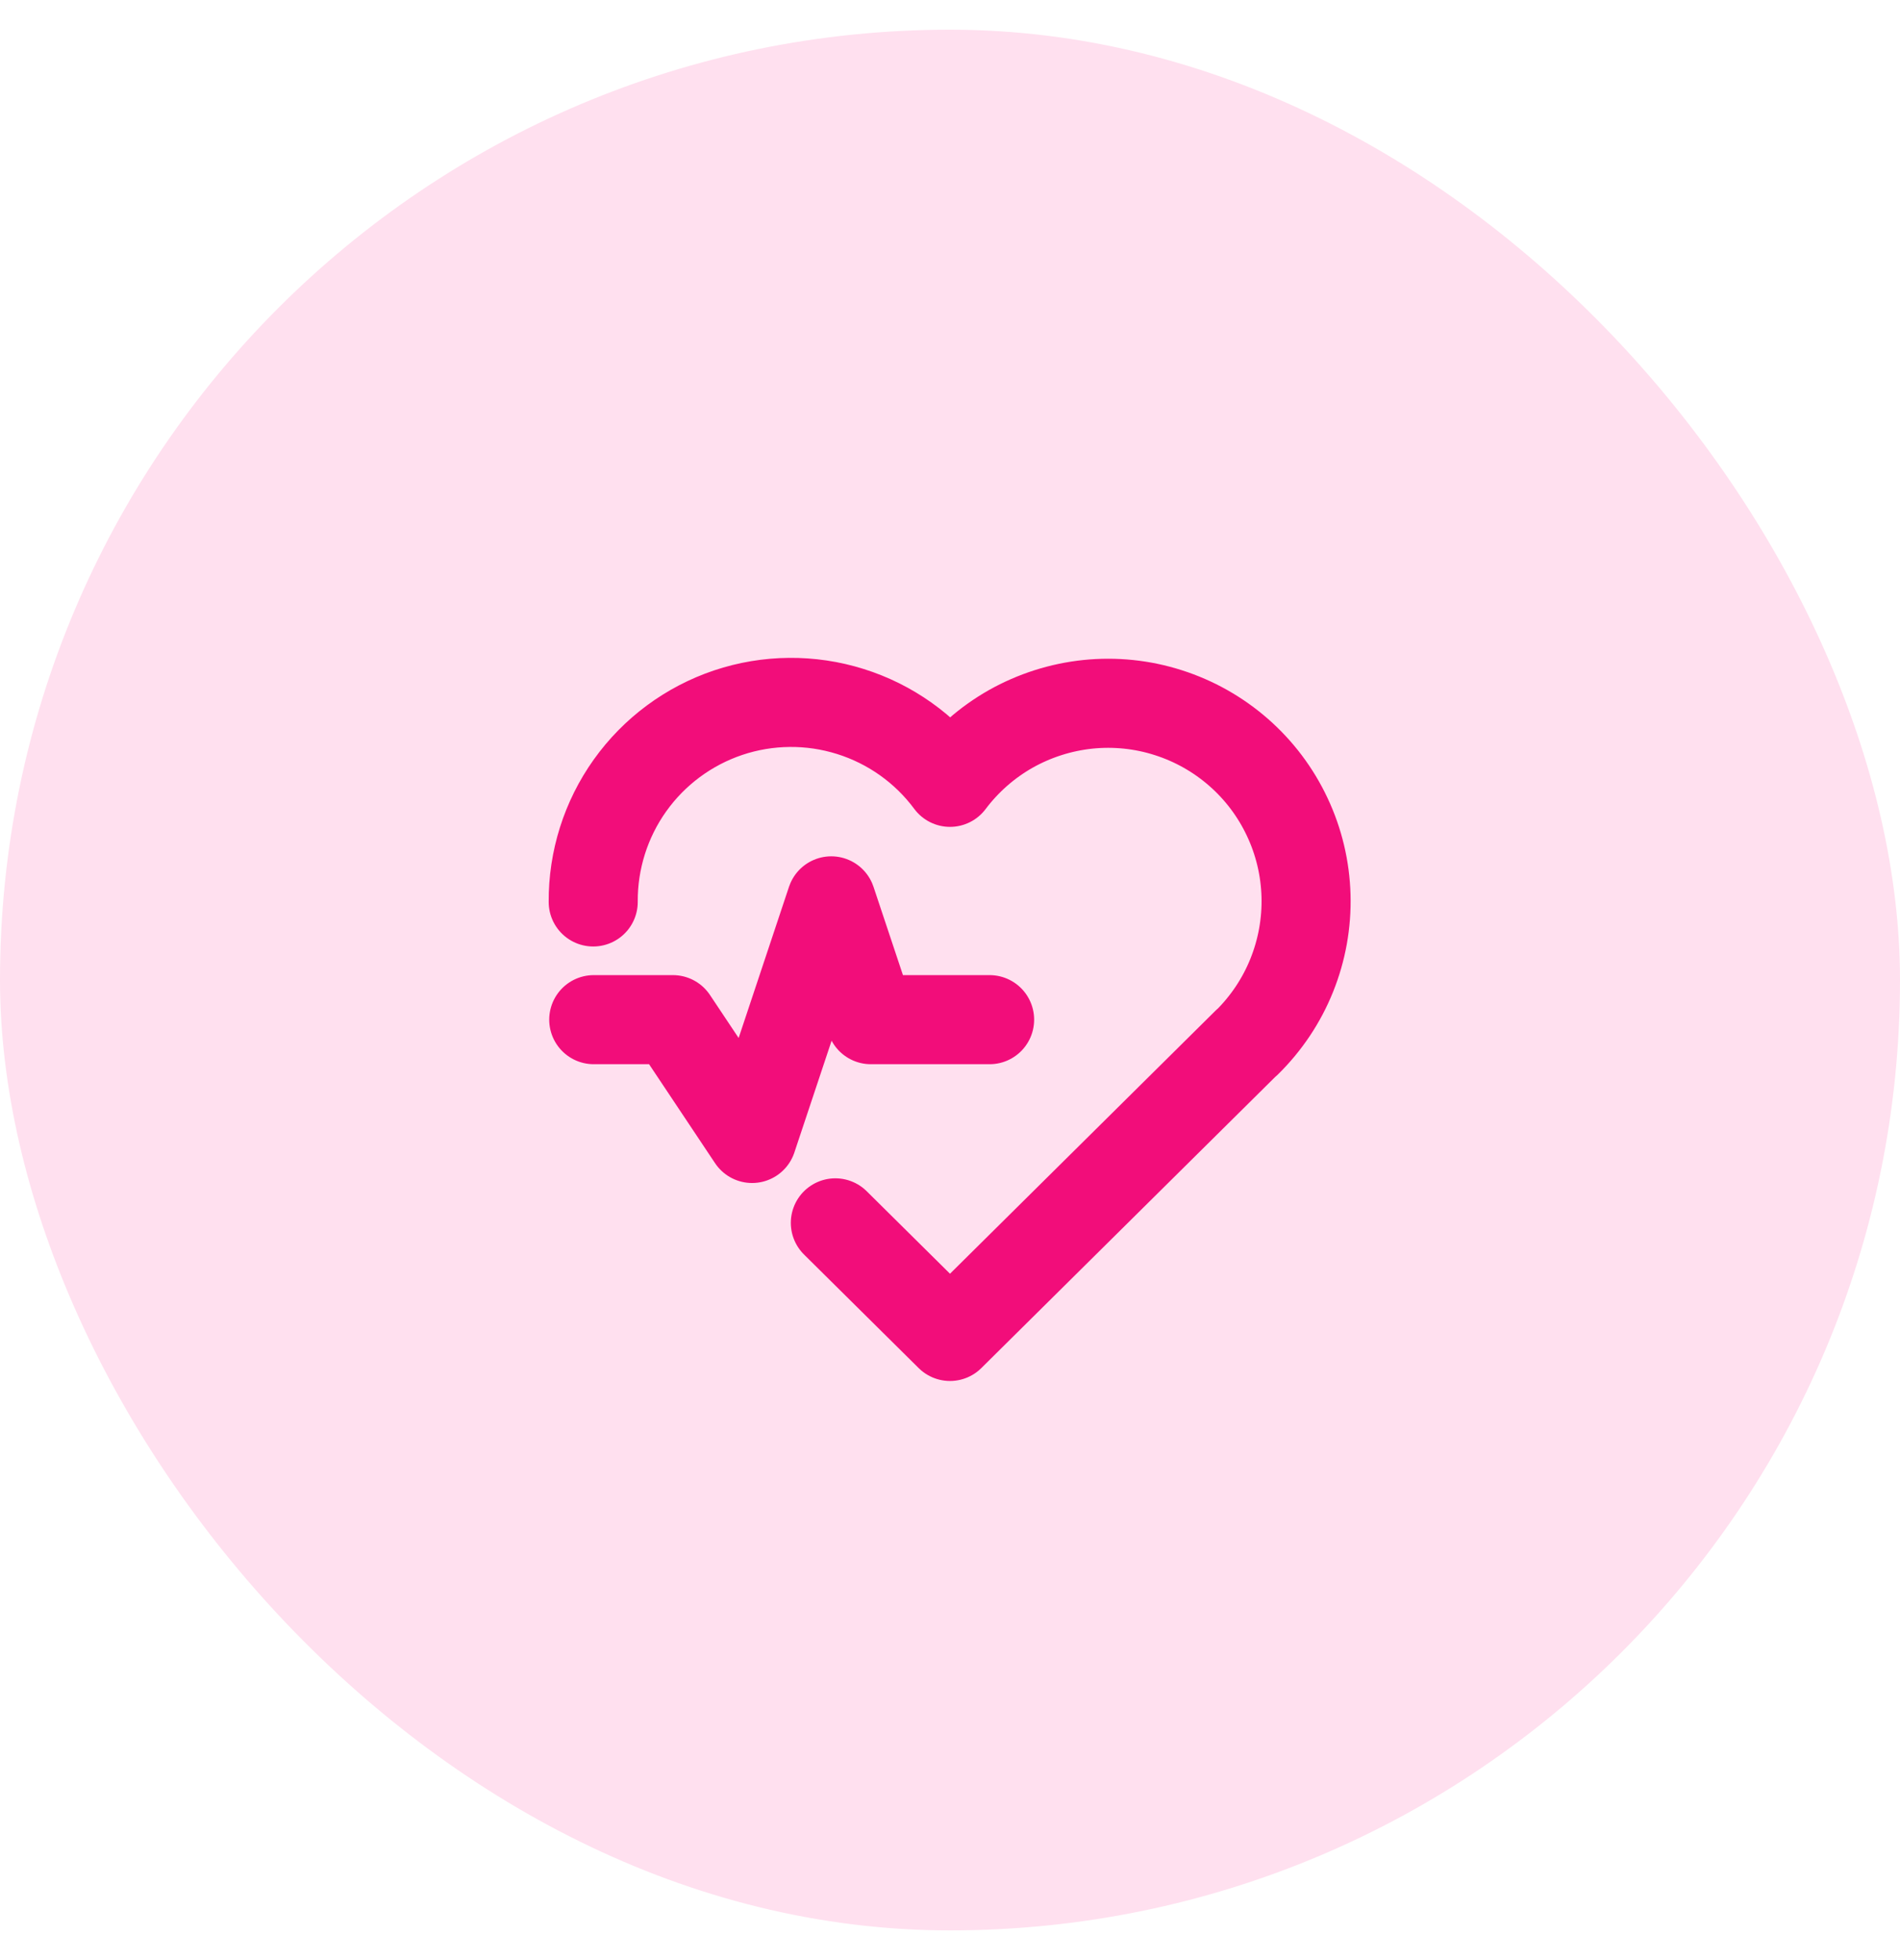
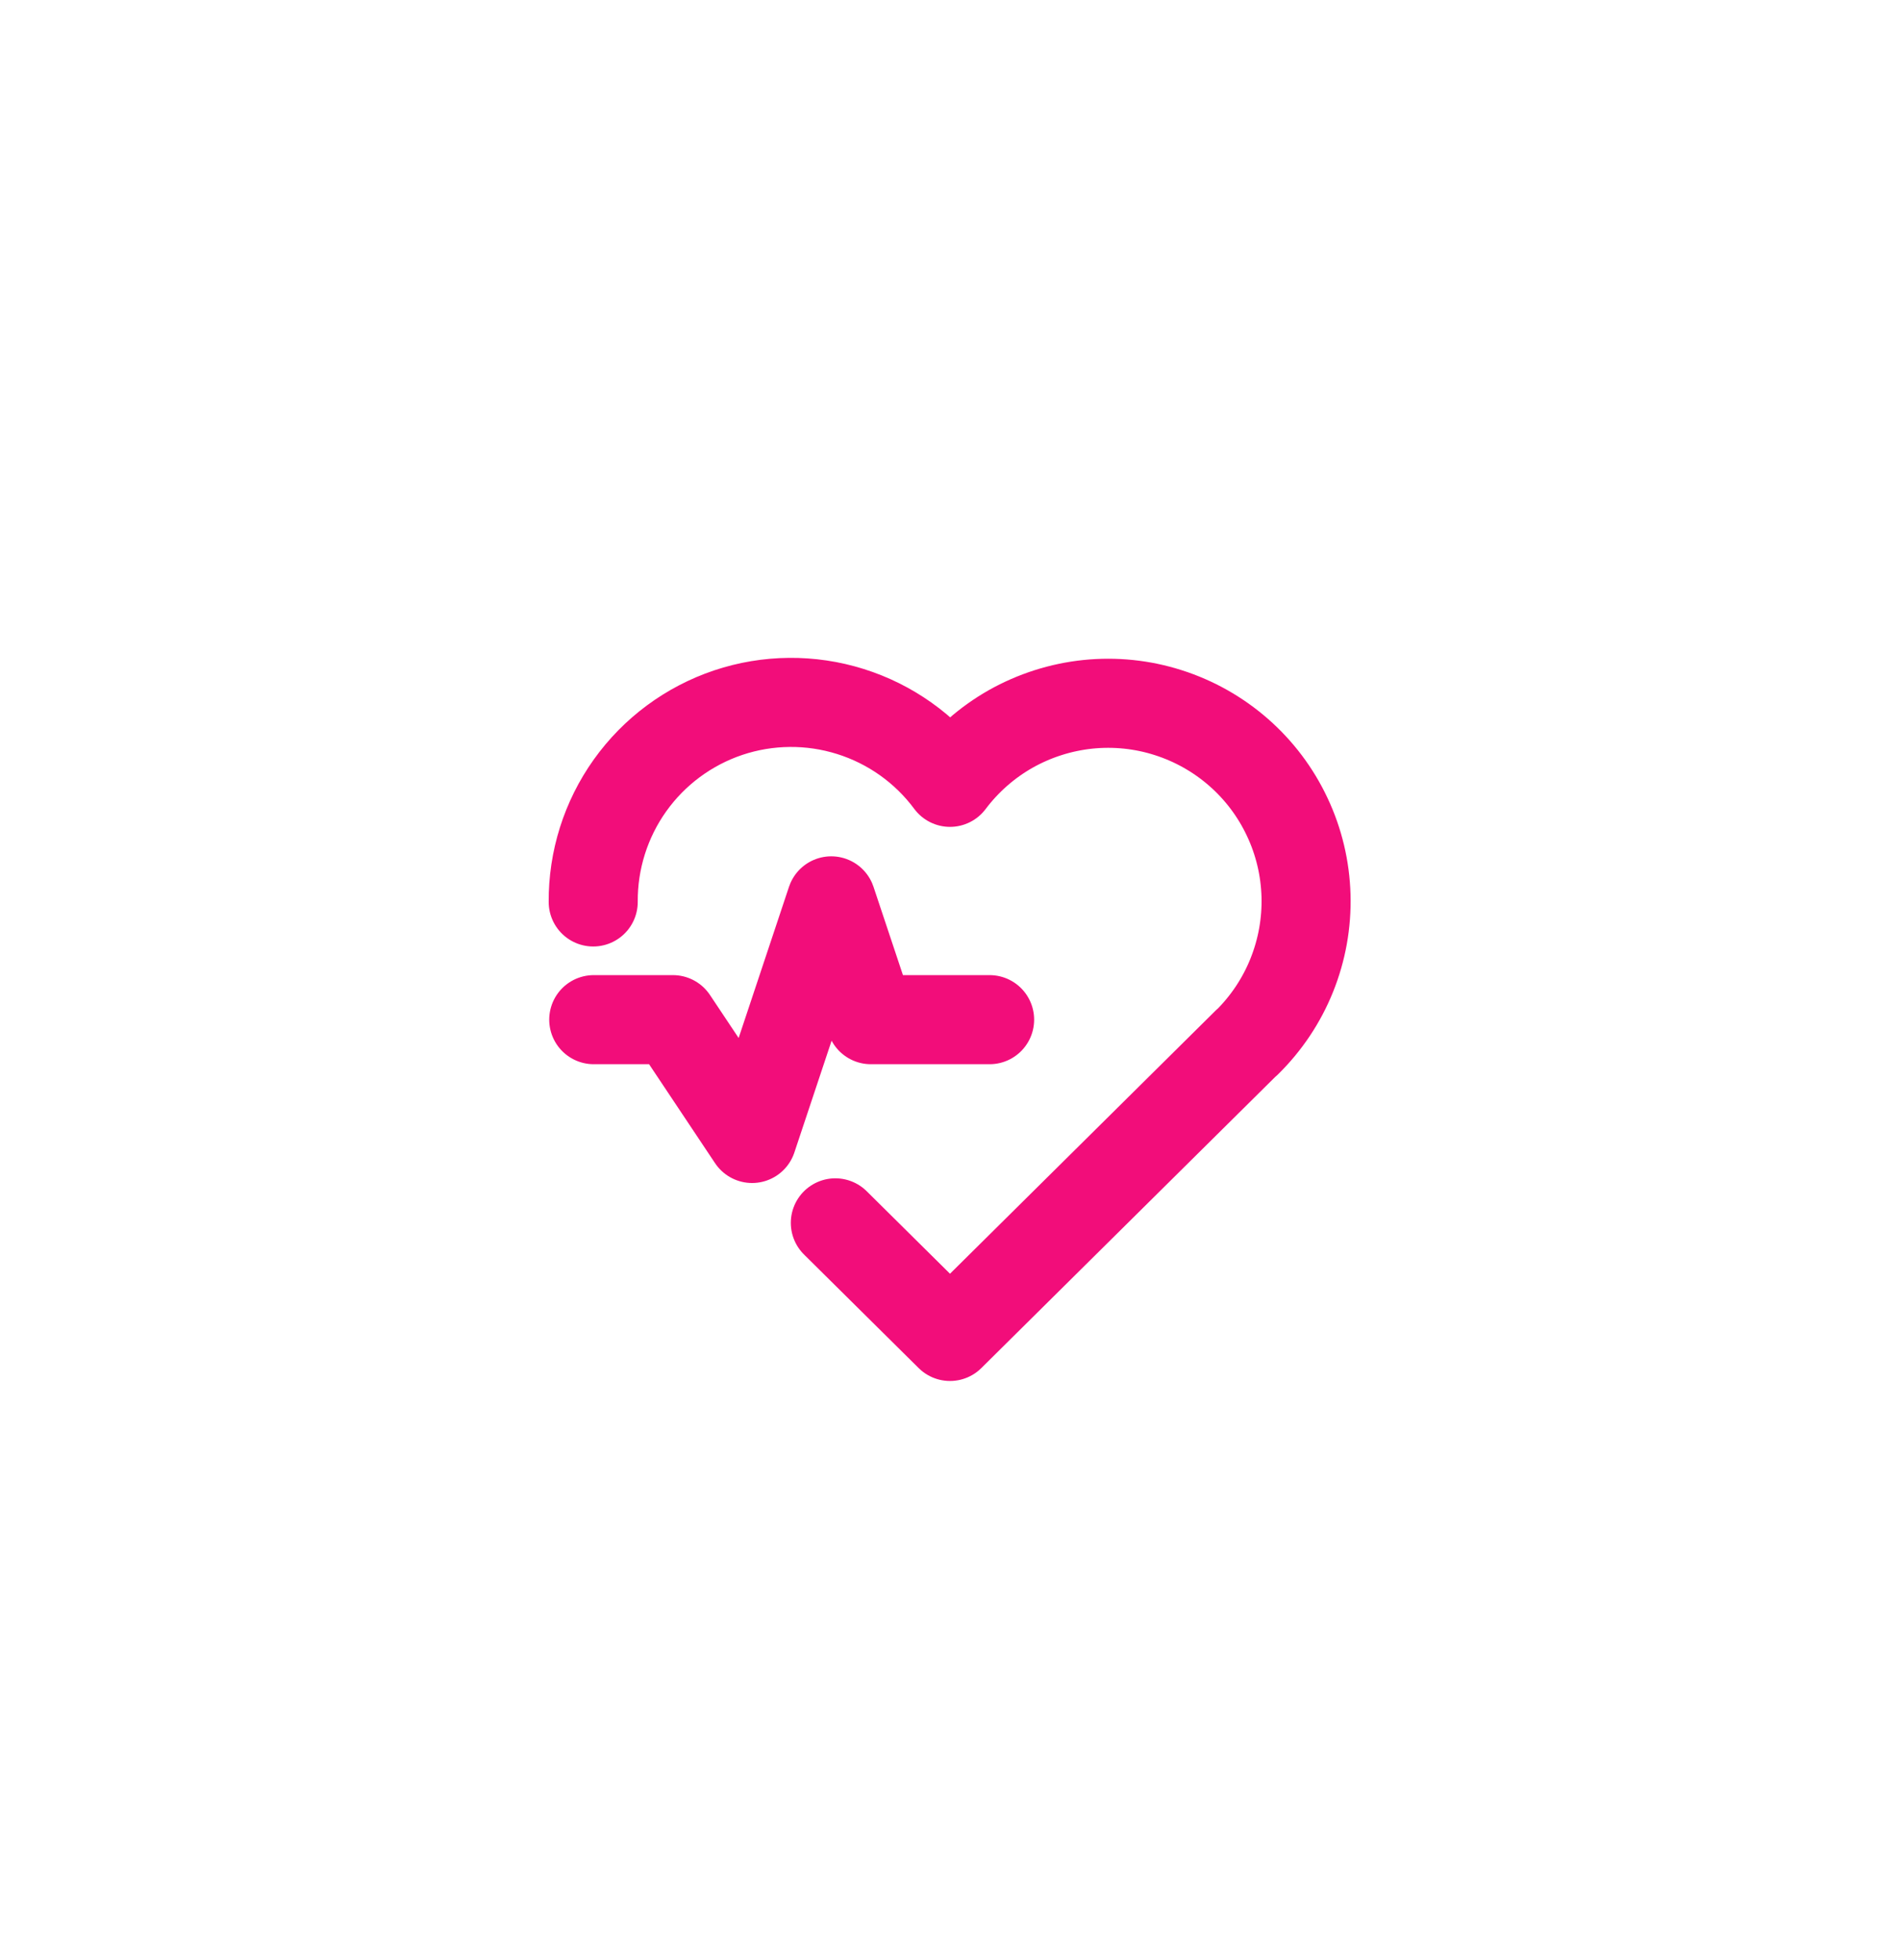
<svg xmlns="http://www.w3.org/2000/svg" width="32" height="33" viewBox="0 0 32 33" fill="none">
-   <rect y="0.5" width="32" height="32" rx="16" fill="#FFE0EF" />
  <path d="M21 17.548L16 22.5L14.069 20.588M9.991 15.185C9.986 14.482 10.203 13.795 10.611 13.223C11.019 12.651 11.598 12.222 12.265 11.998C12.931 11.775 13.652 11.768 14.323 11.979C14.993 12.189 15.581 12.606 16 13.171C16.276 12.804 16.624 12.498 17.023 12.272C17.423 12.047 17.864 11.906 18.321 11.858C18.777 11.811 19.238 11.858 19.675 11.998C20.112 12.137 20.516 12.365 20.861 12.667C21.206 12.969 21.485 13.339 21.68 13.755C21.876 14.17 21.983 14.621 21.996 15.079C22.009 15.538 21.927 15.994 21.756 16.419C21.585 16.845 21.327 17.23 21 17.552M10 17.167H11.333L12.667 19.167L14 15.167L14.667 17.167H16.667" stroke="#F20D7A" stroke-width="1.5" stroke-linecap="round" stroke-linejoin="round" />
</svg>